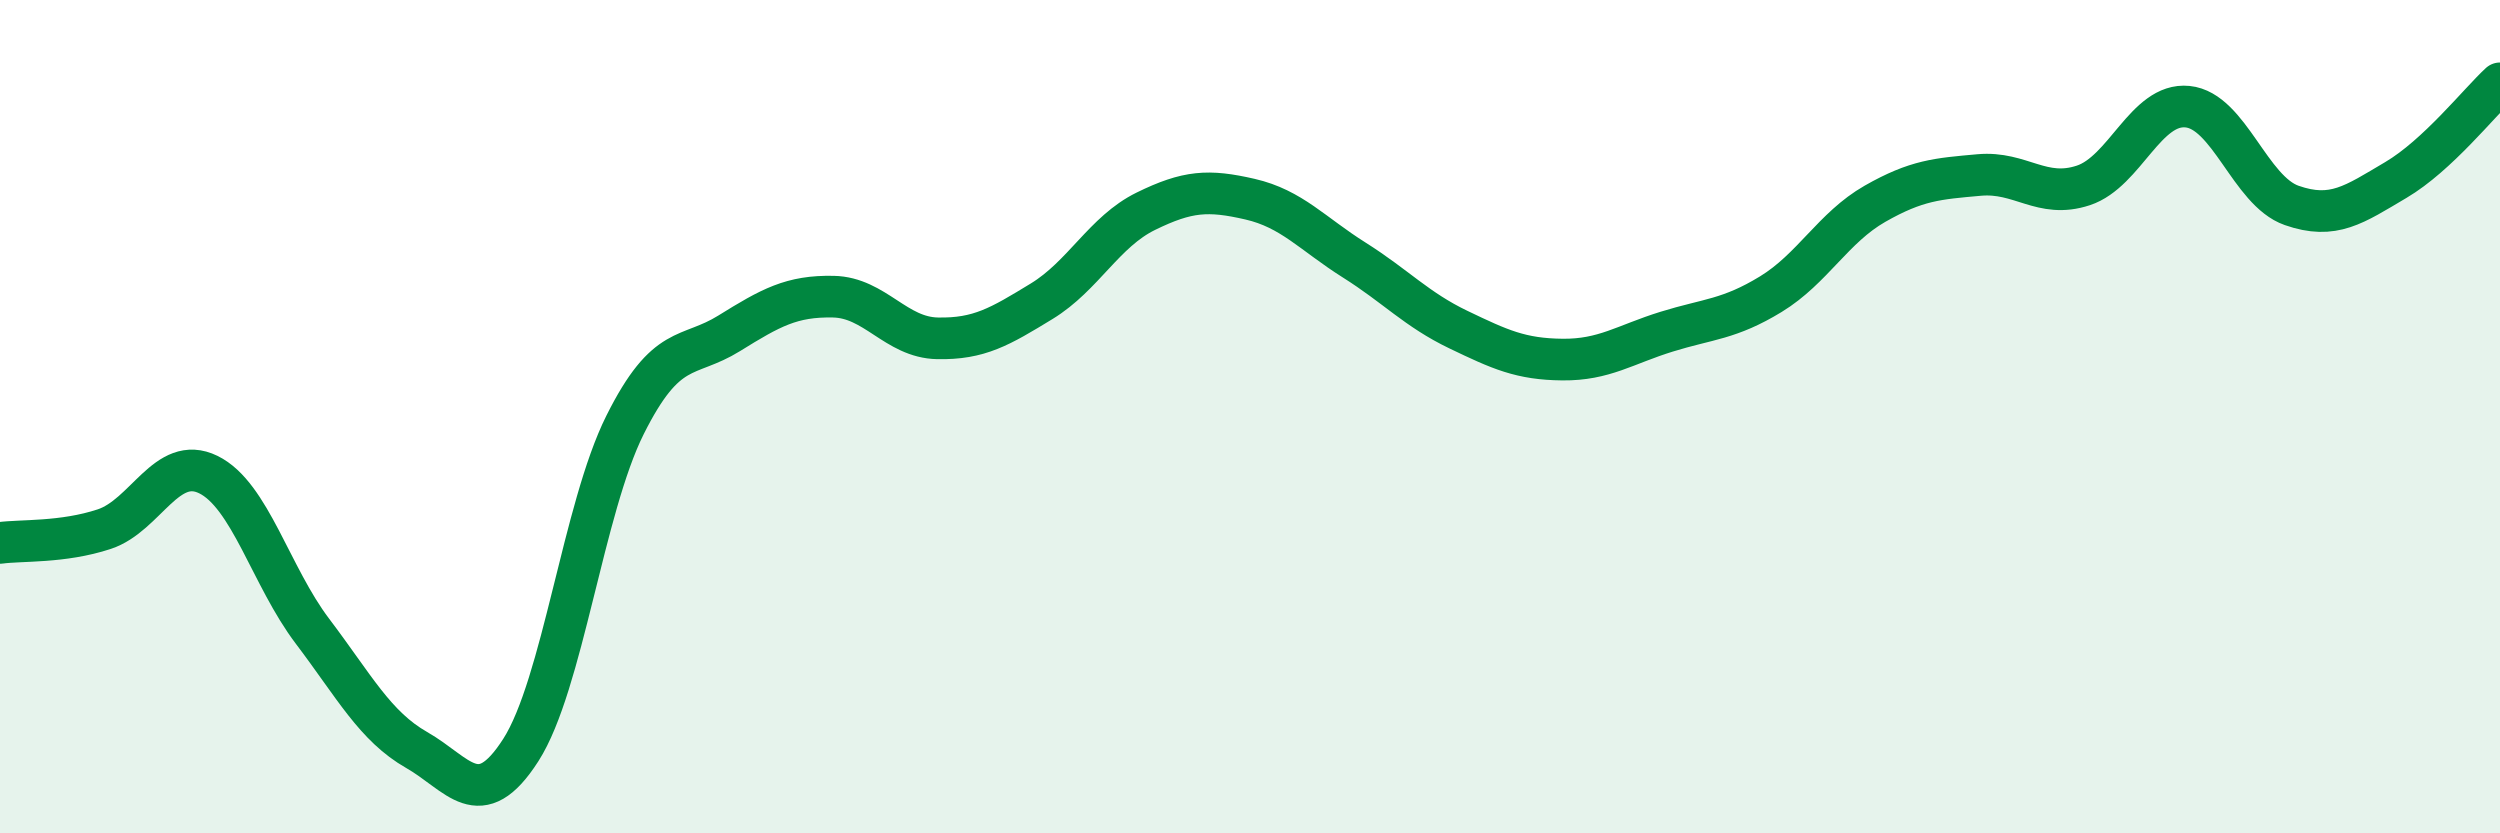
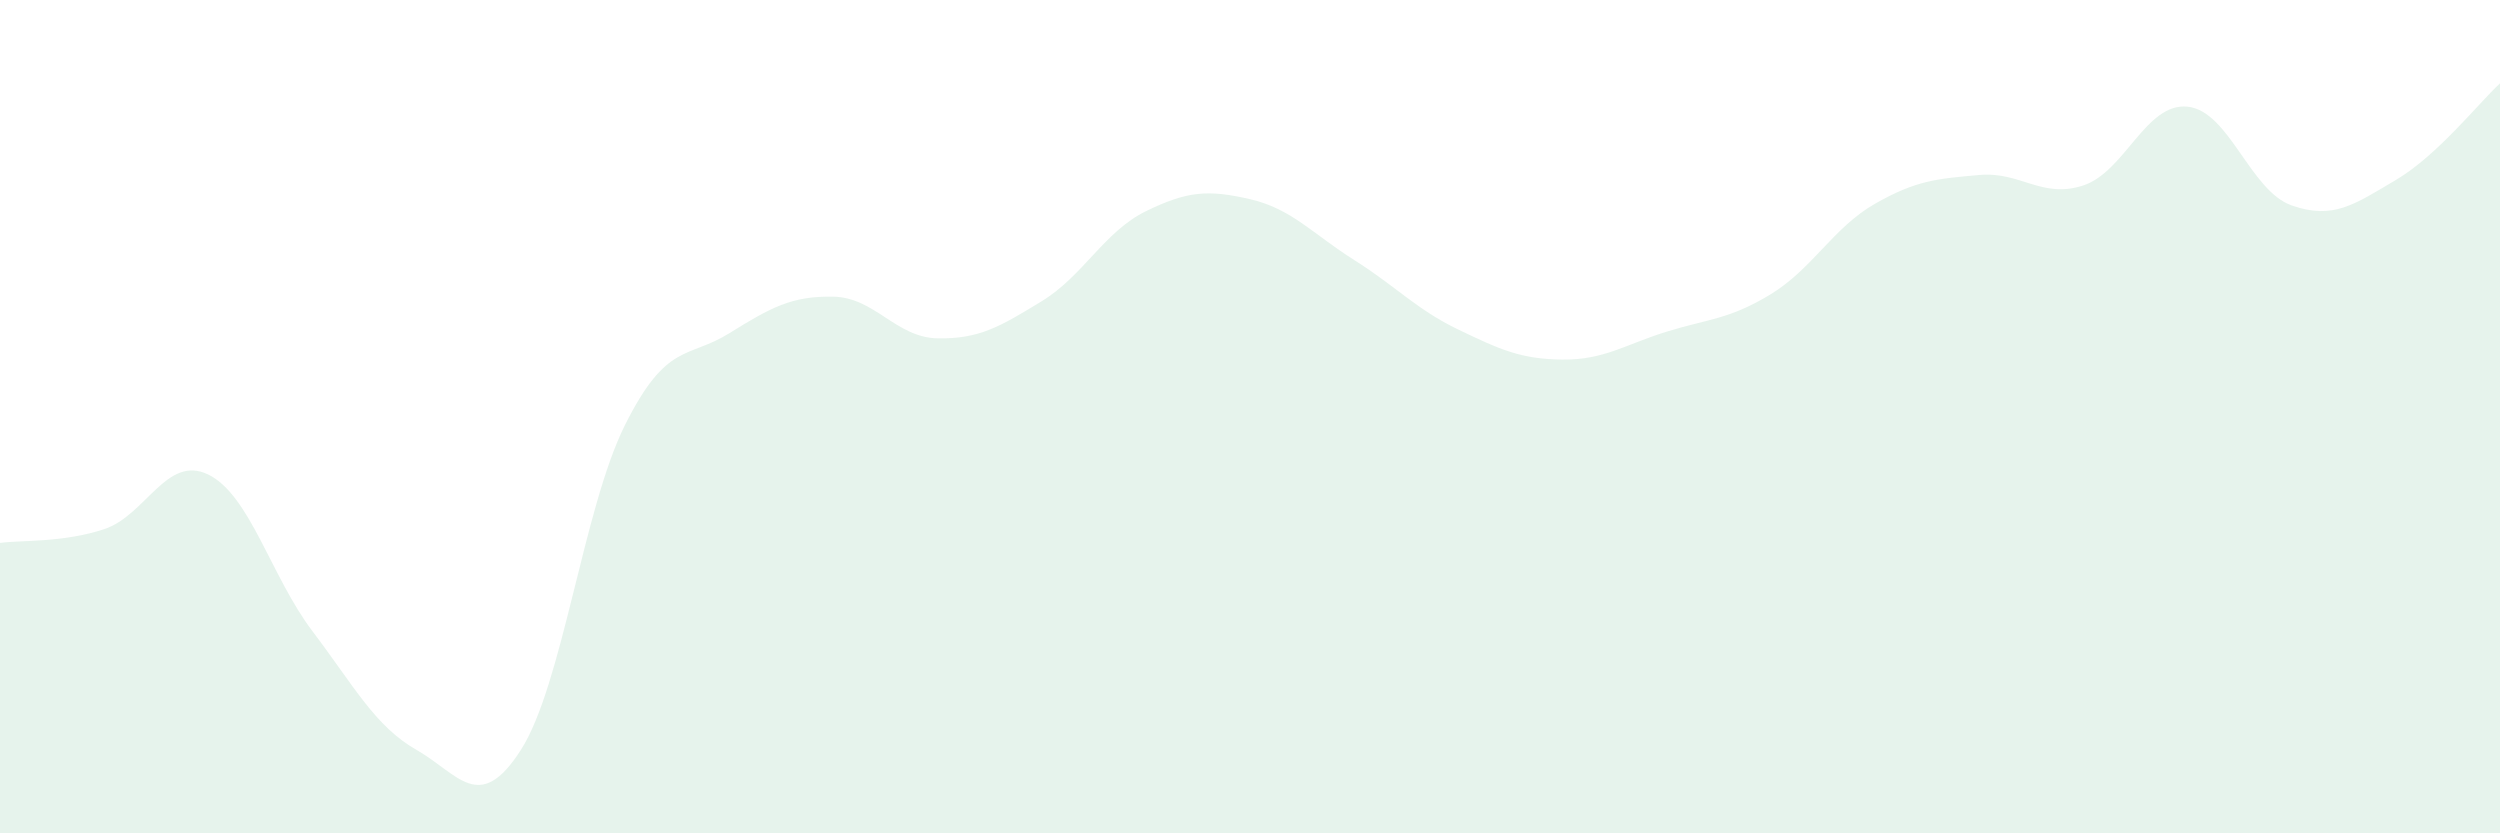
<svg xmlns="http://www.w3.org/2000/svg" width="60" height="20" viewBox="0 0 60 20">
  <path d="M 0,13.03 C 0.5,12.96 1.5,13.03 2.5,12.7 C 3.5,12.37 4,10.9 5,11.39 C 6,11.88 6.5,13.83 7.5,15.15 C 8.5,16.47 9,17.43 10,18 C 11,18.57 11.5,19.56 12.5,18 C 13.5,16.44 14,12.2 15,10.2 C 16,8.2 16.5,8.62 17.5,8 C 18.5,7.38 19,7.1 20,7.12 C 21,7.14 21.5,8.1 22.5,8.12 C 23.5,8.14 24,7.84 25,7.23 C 26,6.62 26.5,5.56 27.5,5.07 C 28.5,4.58 29,4.55 30,4.78 C 31,5.01 31.5,5.61 32.5,6.24 C 33.5,6.87 34,7.43 35,7.91 C 36,8.39 36.5,8.62 37.5,8.63 C 38.5,8.64 39,8.27 40,7.96 C 41,7.65 41.5,7.67 42.5,7.06 C 43.5,6.45 44,5.46 45,4.89 C 46,4.32 46.5,4.29 47.5,4.2 C 48.5,4.11 49,4.78 50,4.45 C 51,4.12 51.5,2.46 52.5,2.56 C 53.5,2.66 54,4.58 55,4.93 C 56,5.28 56.5,4.91 57.5,4.32 C 58.5,3.73 59.5,2.46 60,2L60 20L0 20Z" fill="#008740" opacity="0.1" stroke-linecap="round" stroke-linejoin="round" />
-   <path d="M 0,13.03 C 0.5,12.96 1.5,13.03 2.5,12.7 C 3.5,12.37 4,10.9 5,11.39 C 6,11.88 6.5,13.83 7.5,15.15 C 8.5,16.47 9,17.43 10,18 C 11,18.57 11.5,19.56 12.5,18 C 13.5,16.44 14,12.2 15,10.2 C 16,8.2 16.5,8.62 17.5,8 C 18.5,7.38 19,7.1 20,7.12 C 21,7.14 21.5,8.1 22.5,8.12 C 23.5,8.14 24,7.84 25,7.23 C 26,6.62 26.5,5.56 27.5,5.07 C 28.5,4.58 29,4.55 30,4.78 C 31,5.01 31.5,5.61 32.5,6.24 C 33.5,6.87 34,7.43 35,7.91 C 36,8.39 36.5,8.62 37.5,8.63 C 38.5,8.64 39,8.27 40,7.96 C 41,7.65 41.5,7.67 42.5,7.06 C 43.5,6.45 44,5.46 45,4.89 C 46,4.32 46.5,4.29 47.5,4.2 C 48.5,4.11 49,4.78 50,4.45 C 51,4.12 51.5,2.46 52.5,2.56 C 53.5,2.66 54,4.58 55,4.93 C 56,5.28 56.5,4.91 57.5,4.32 C 58.5,3.73 59.5,2.46 60,2" stroke="#008740" stroke-width="1" fill="none" stroke-linecap="round" stroke-linejoin="round" />
</svg>